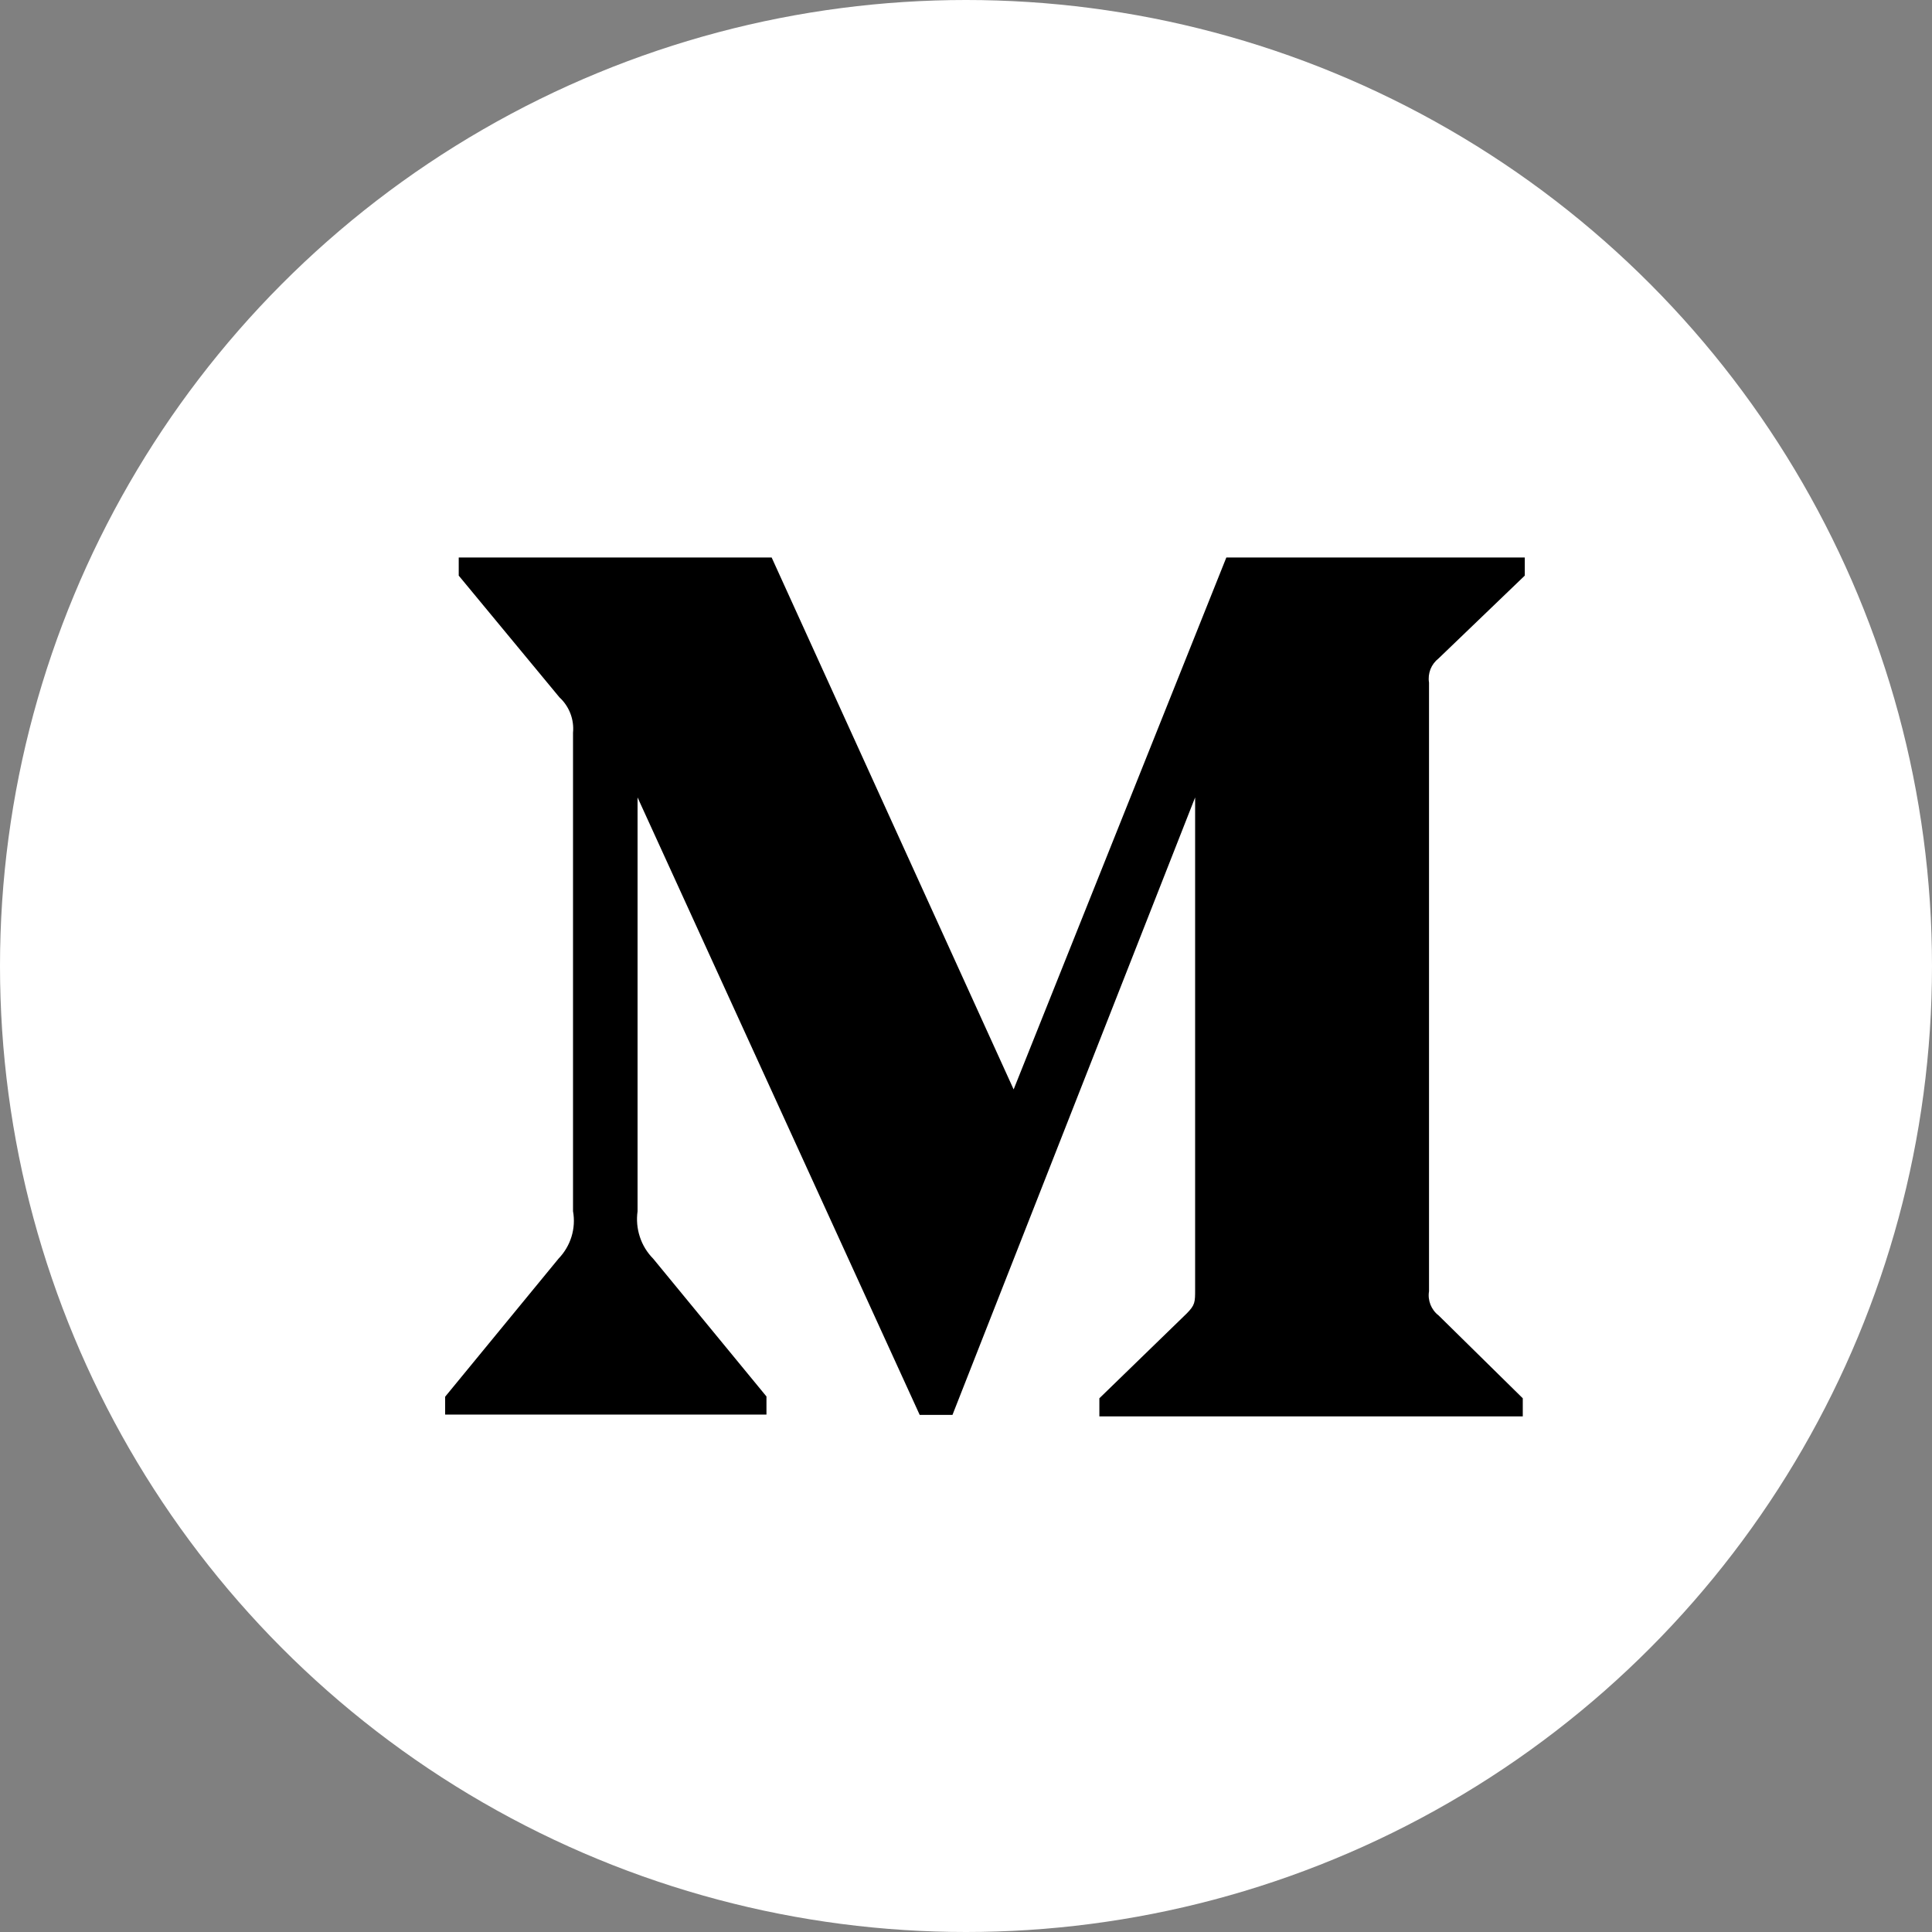
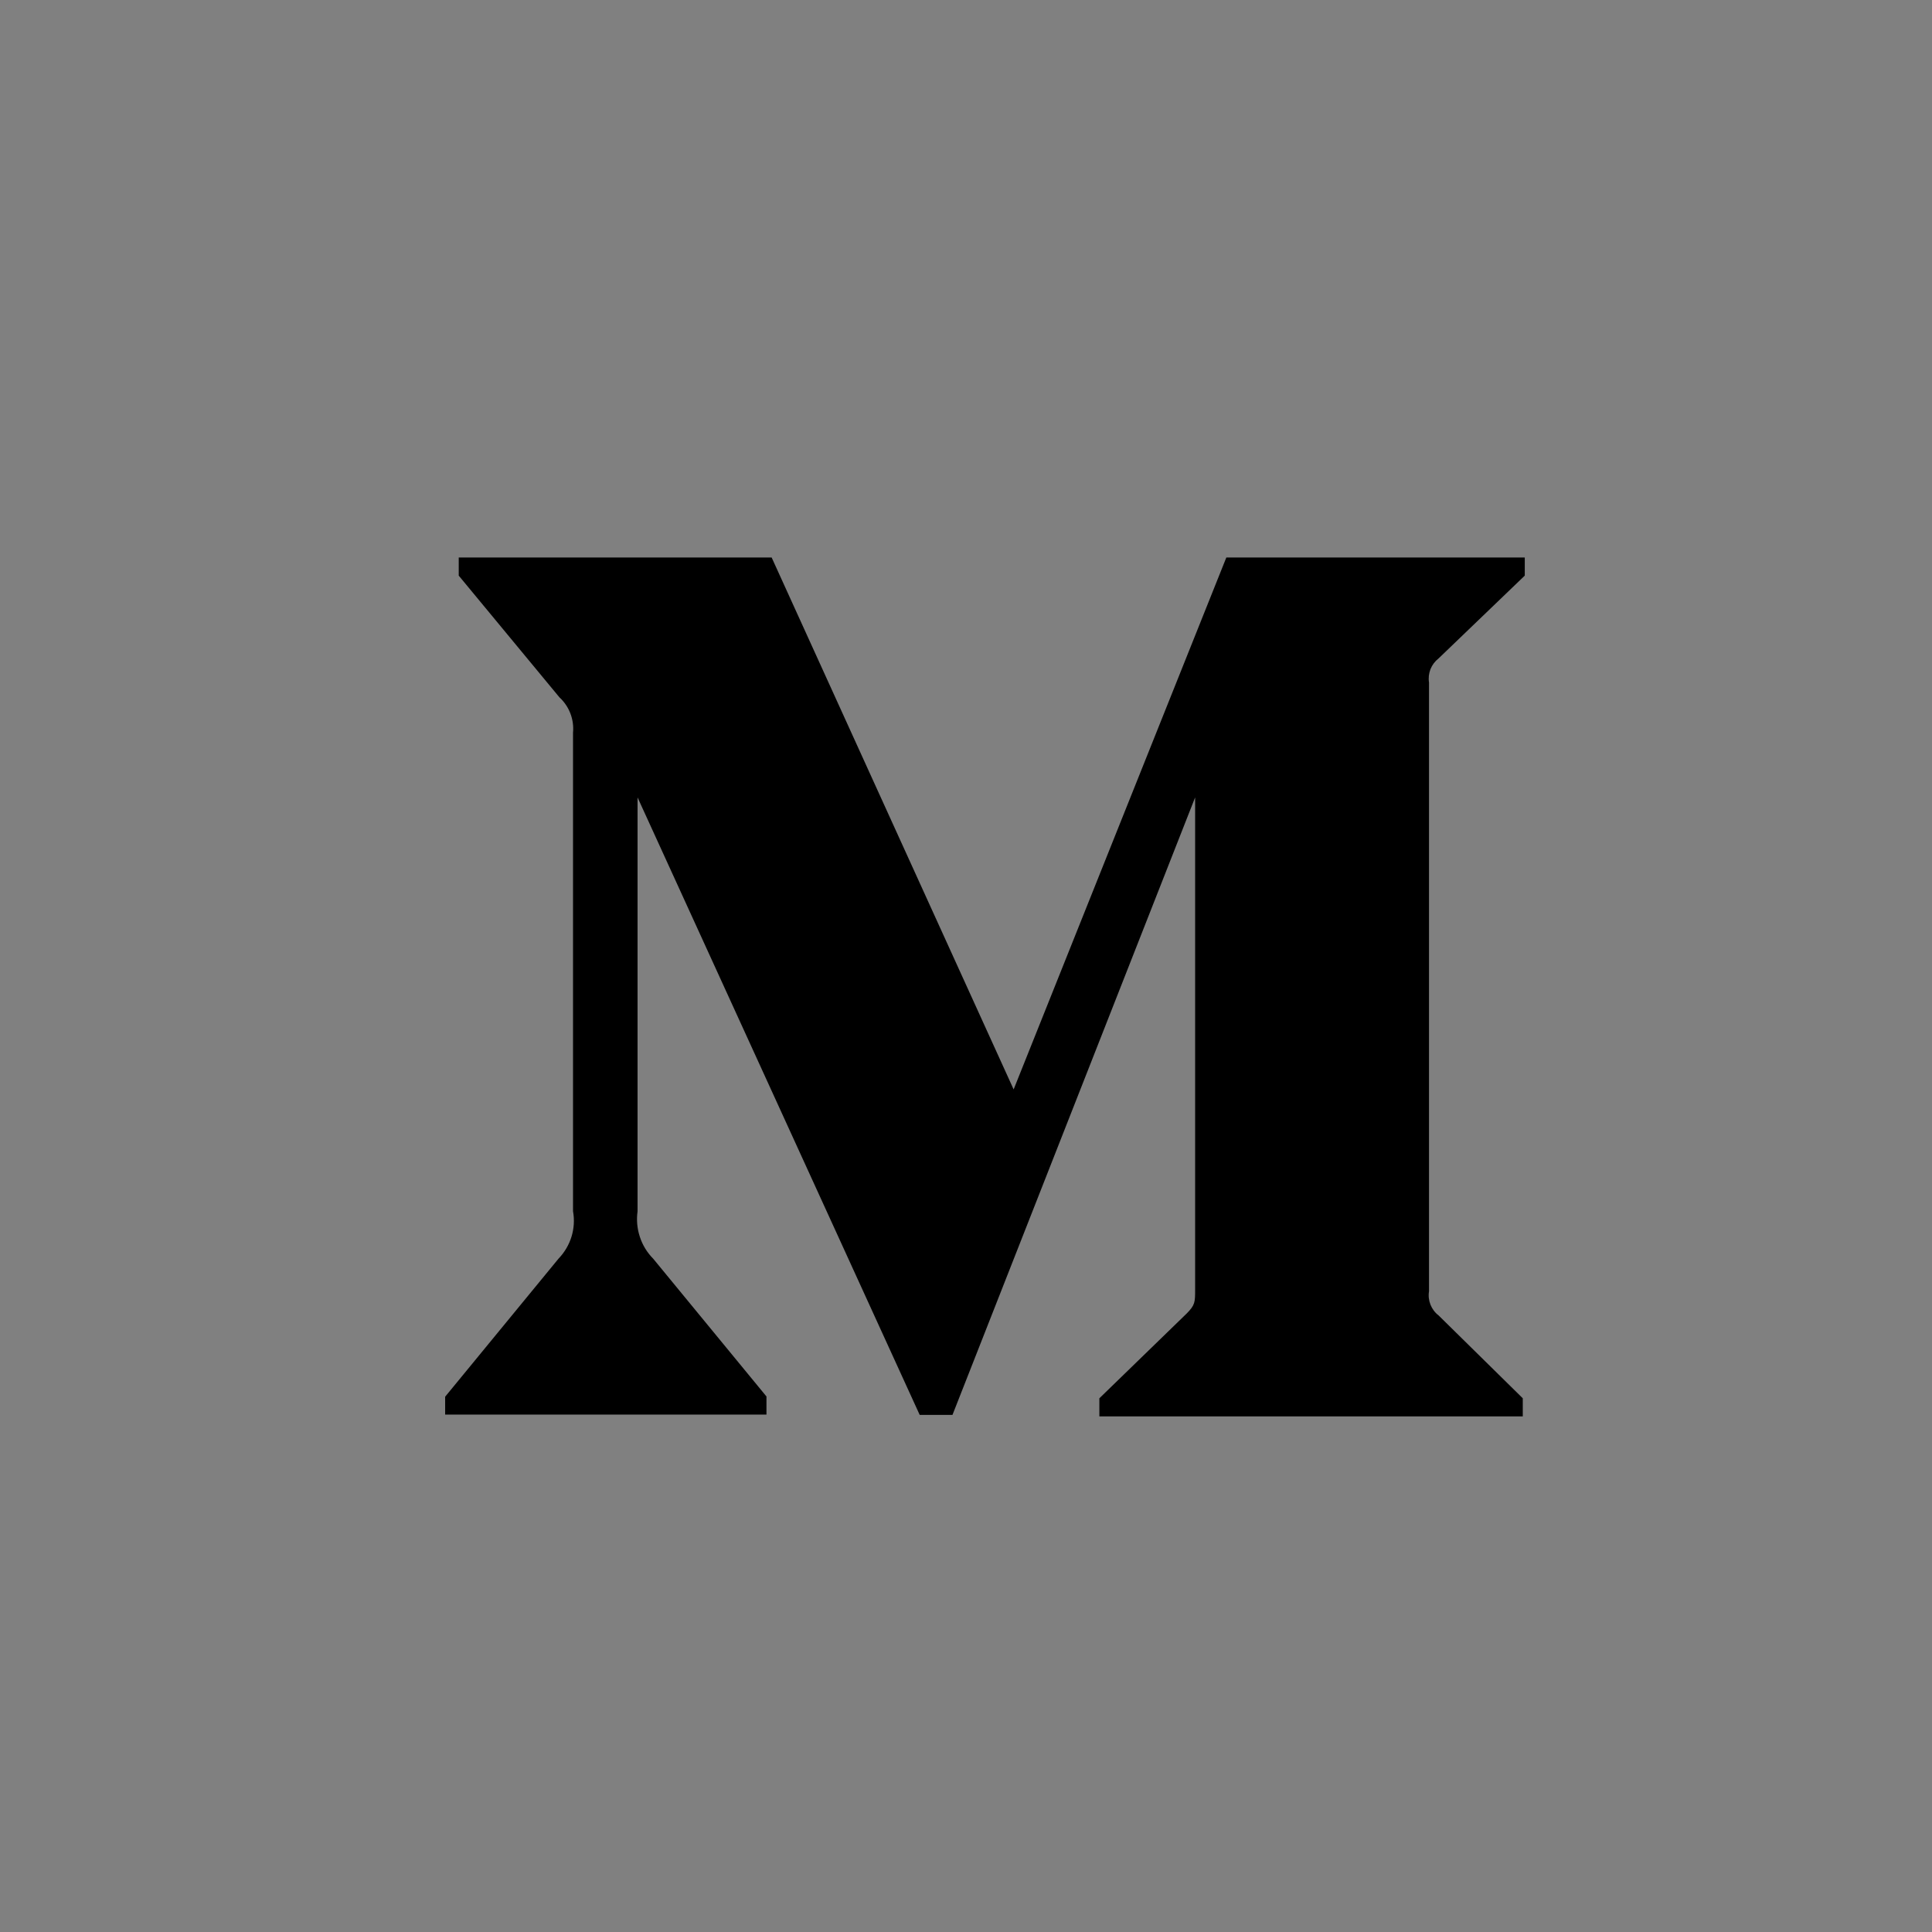
<svg xmlns="http://www.w3.org/2000/svg" width="32" height="32" viewBox="0 0 32 32" fill="none">
  <rect x="0" y="0" width="32" height="32" fill="#808080" stroke="none" />
-   <circle cx="16" cy="16" r="16" fill="white" />
  <path d="M23.828 10.905L25.255 9.534V9.234H20.312L16.789 18.044L12.781 9.234H7.598V9.534L9.266 11.55C9.429 11.7 9.512 11.918 9.491 12.137V20.061C9.543 20.347 9.452 20.638 9.252 20.846L7.373 23.134V23.43H12.695V23.13L10.819 20.848C10.718 20.746 10.642 20.622 10.598 20.486C10.553 20.35 10.54 20.205 10.56 20.063V13.208L15.233 23.435H15.776L19.795 13.208V21.355C19.795 21.57 19.795 21.614 19.655 21.756L18.209 23.16V23.46H25.222V23.16L23.828 21.788C23.706 21.695 23.644 21.539 23.669 21.388V11.306C23.657 11.231 23.666 11.154 23.693 11.084C23.721 11.014 23.768 10.952 23.828 10.905Z" fill="black" />
</svg>